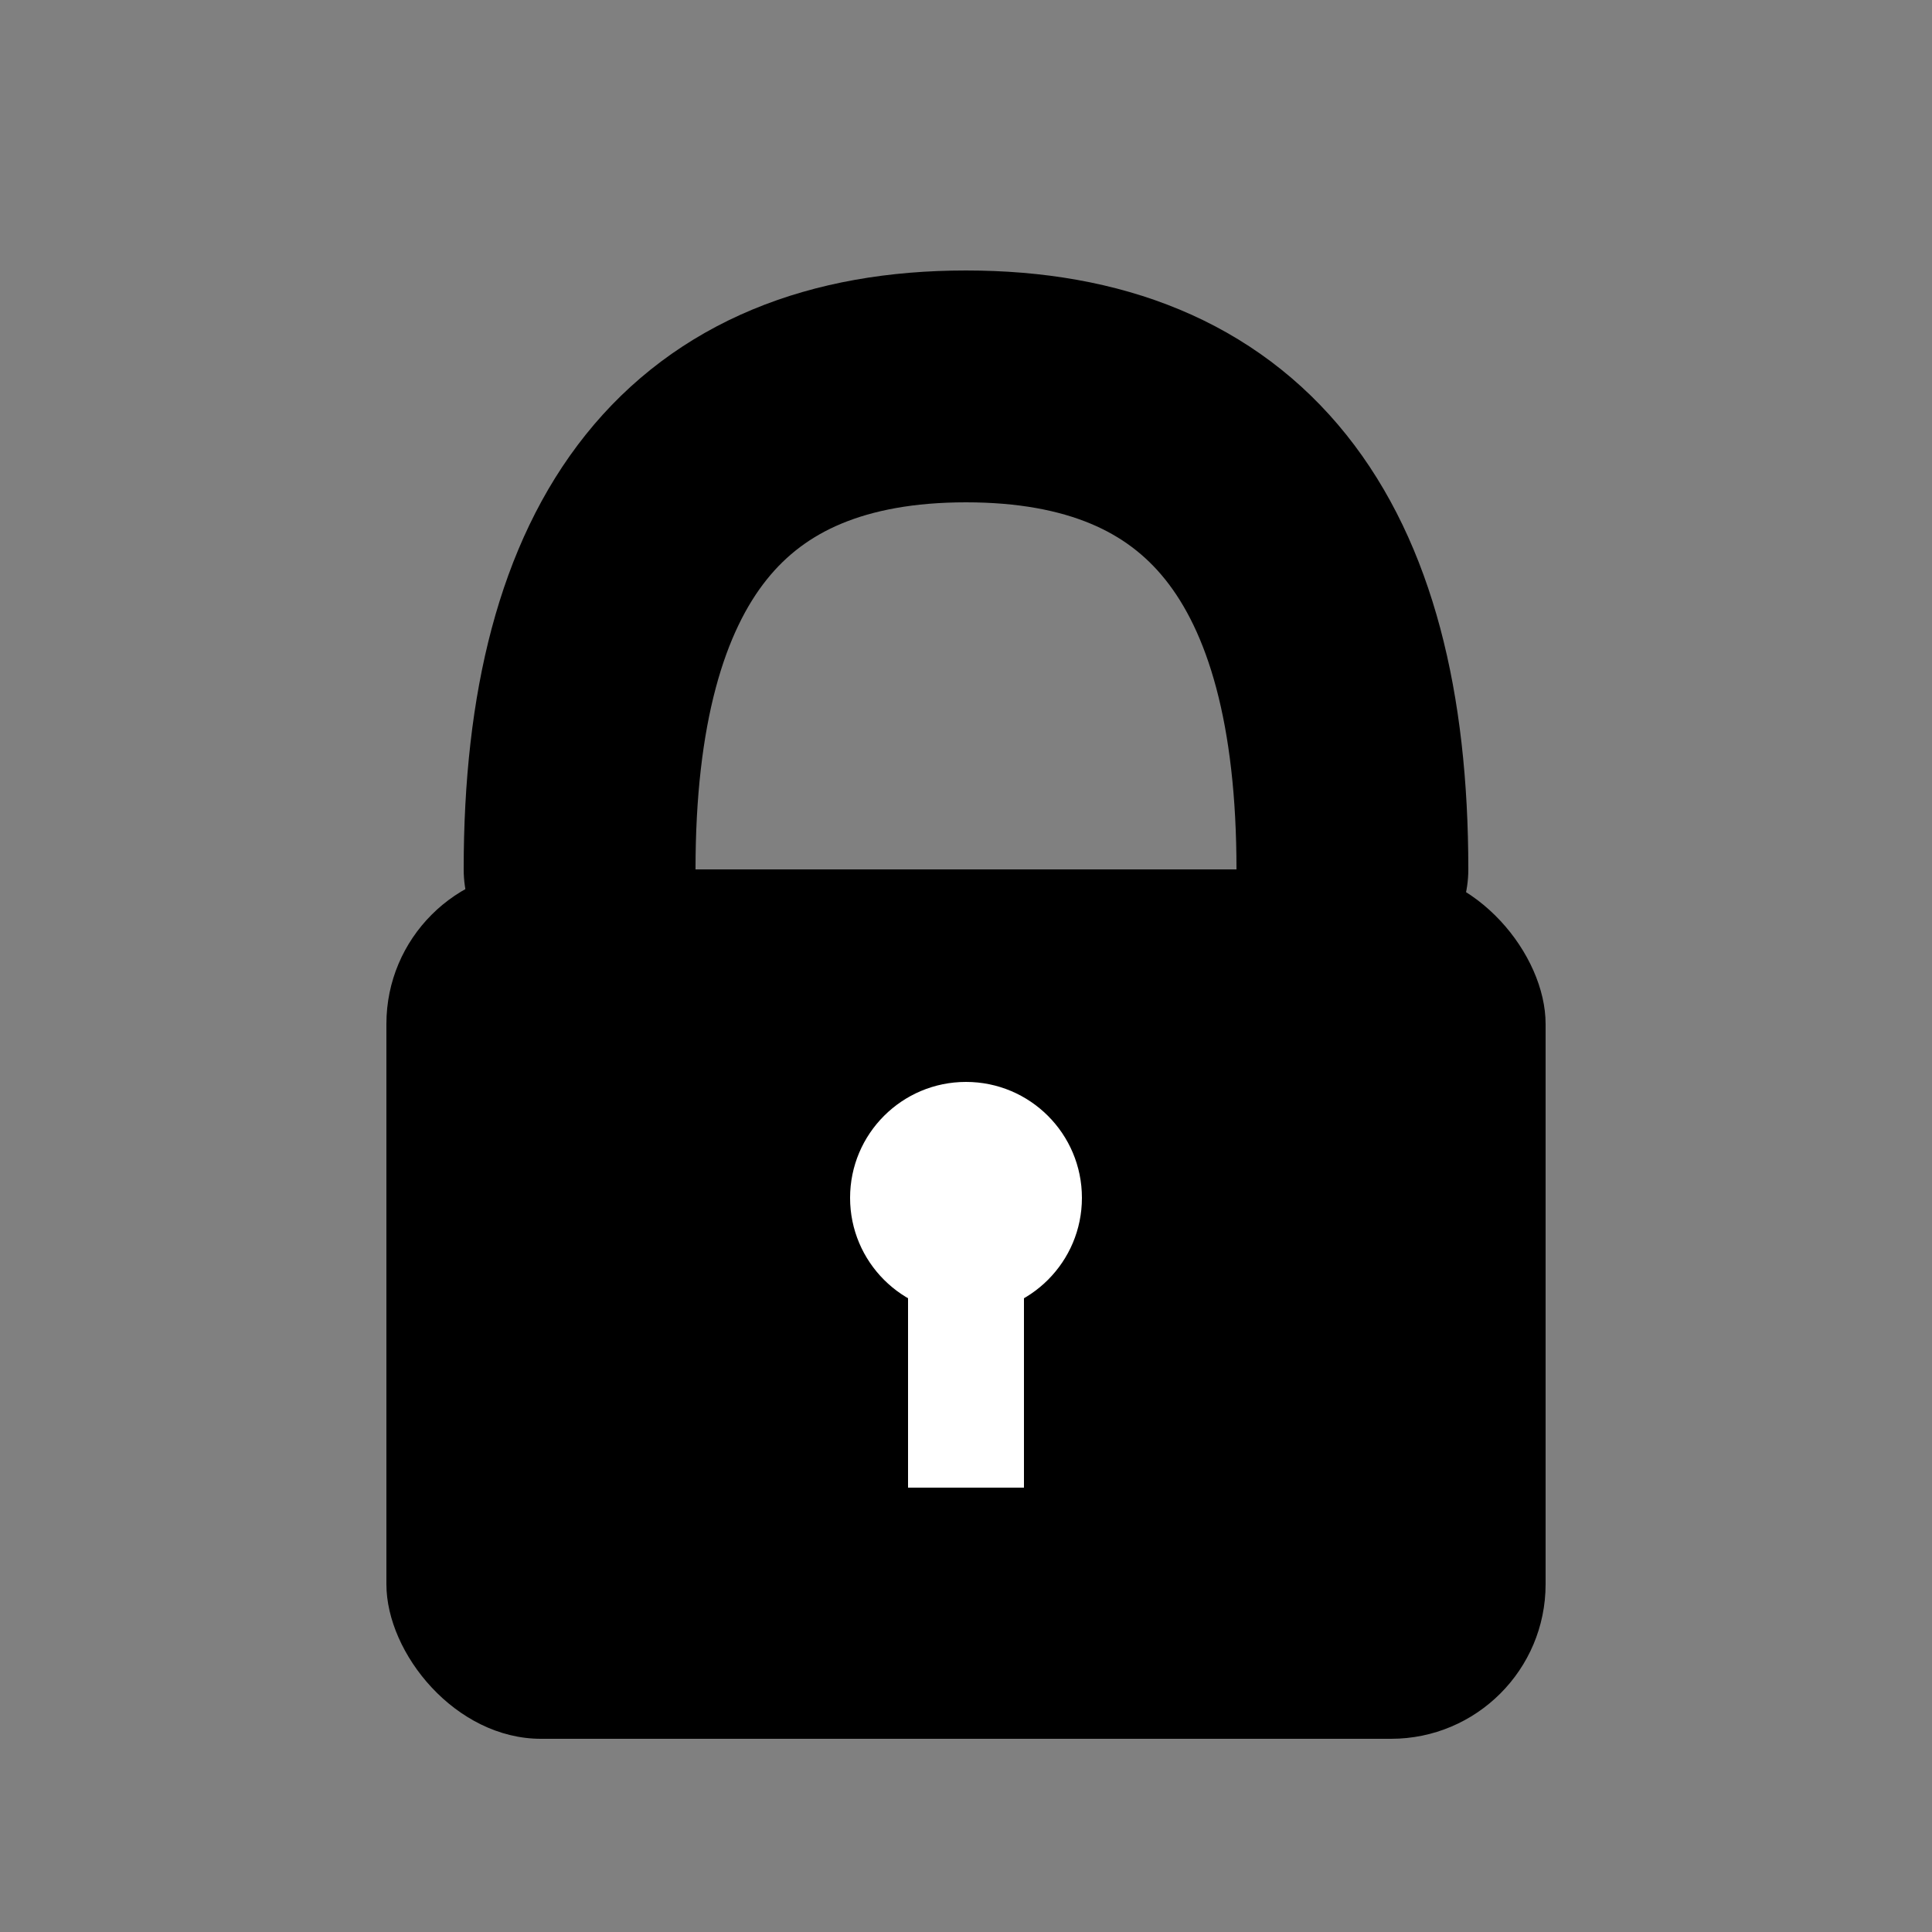
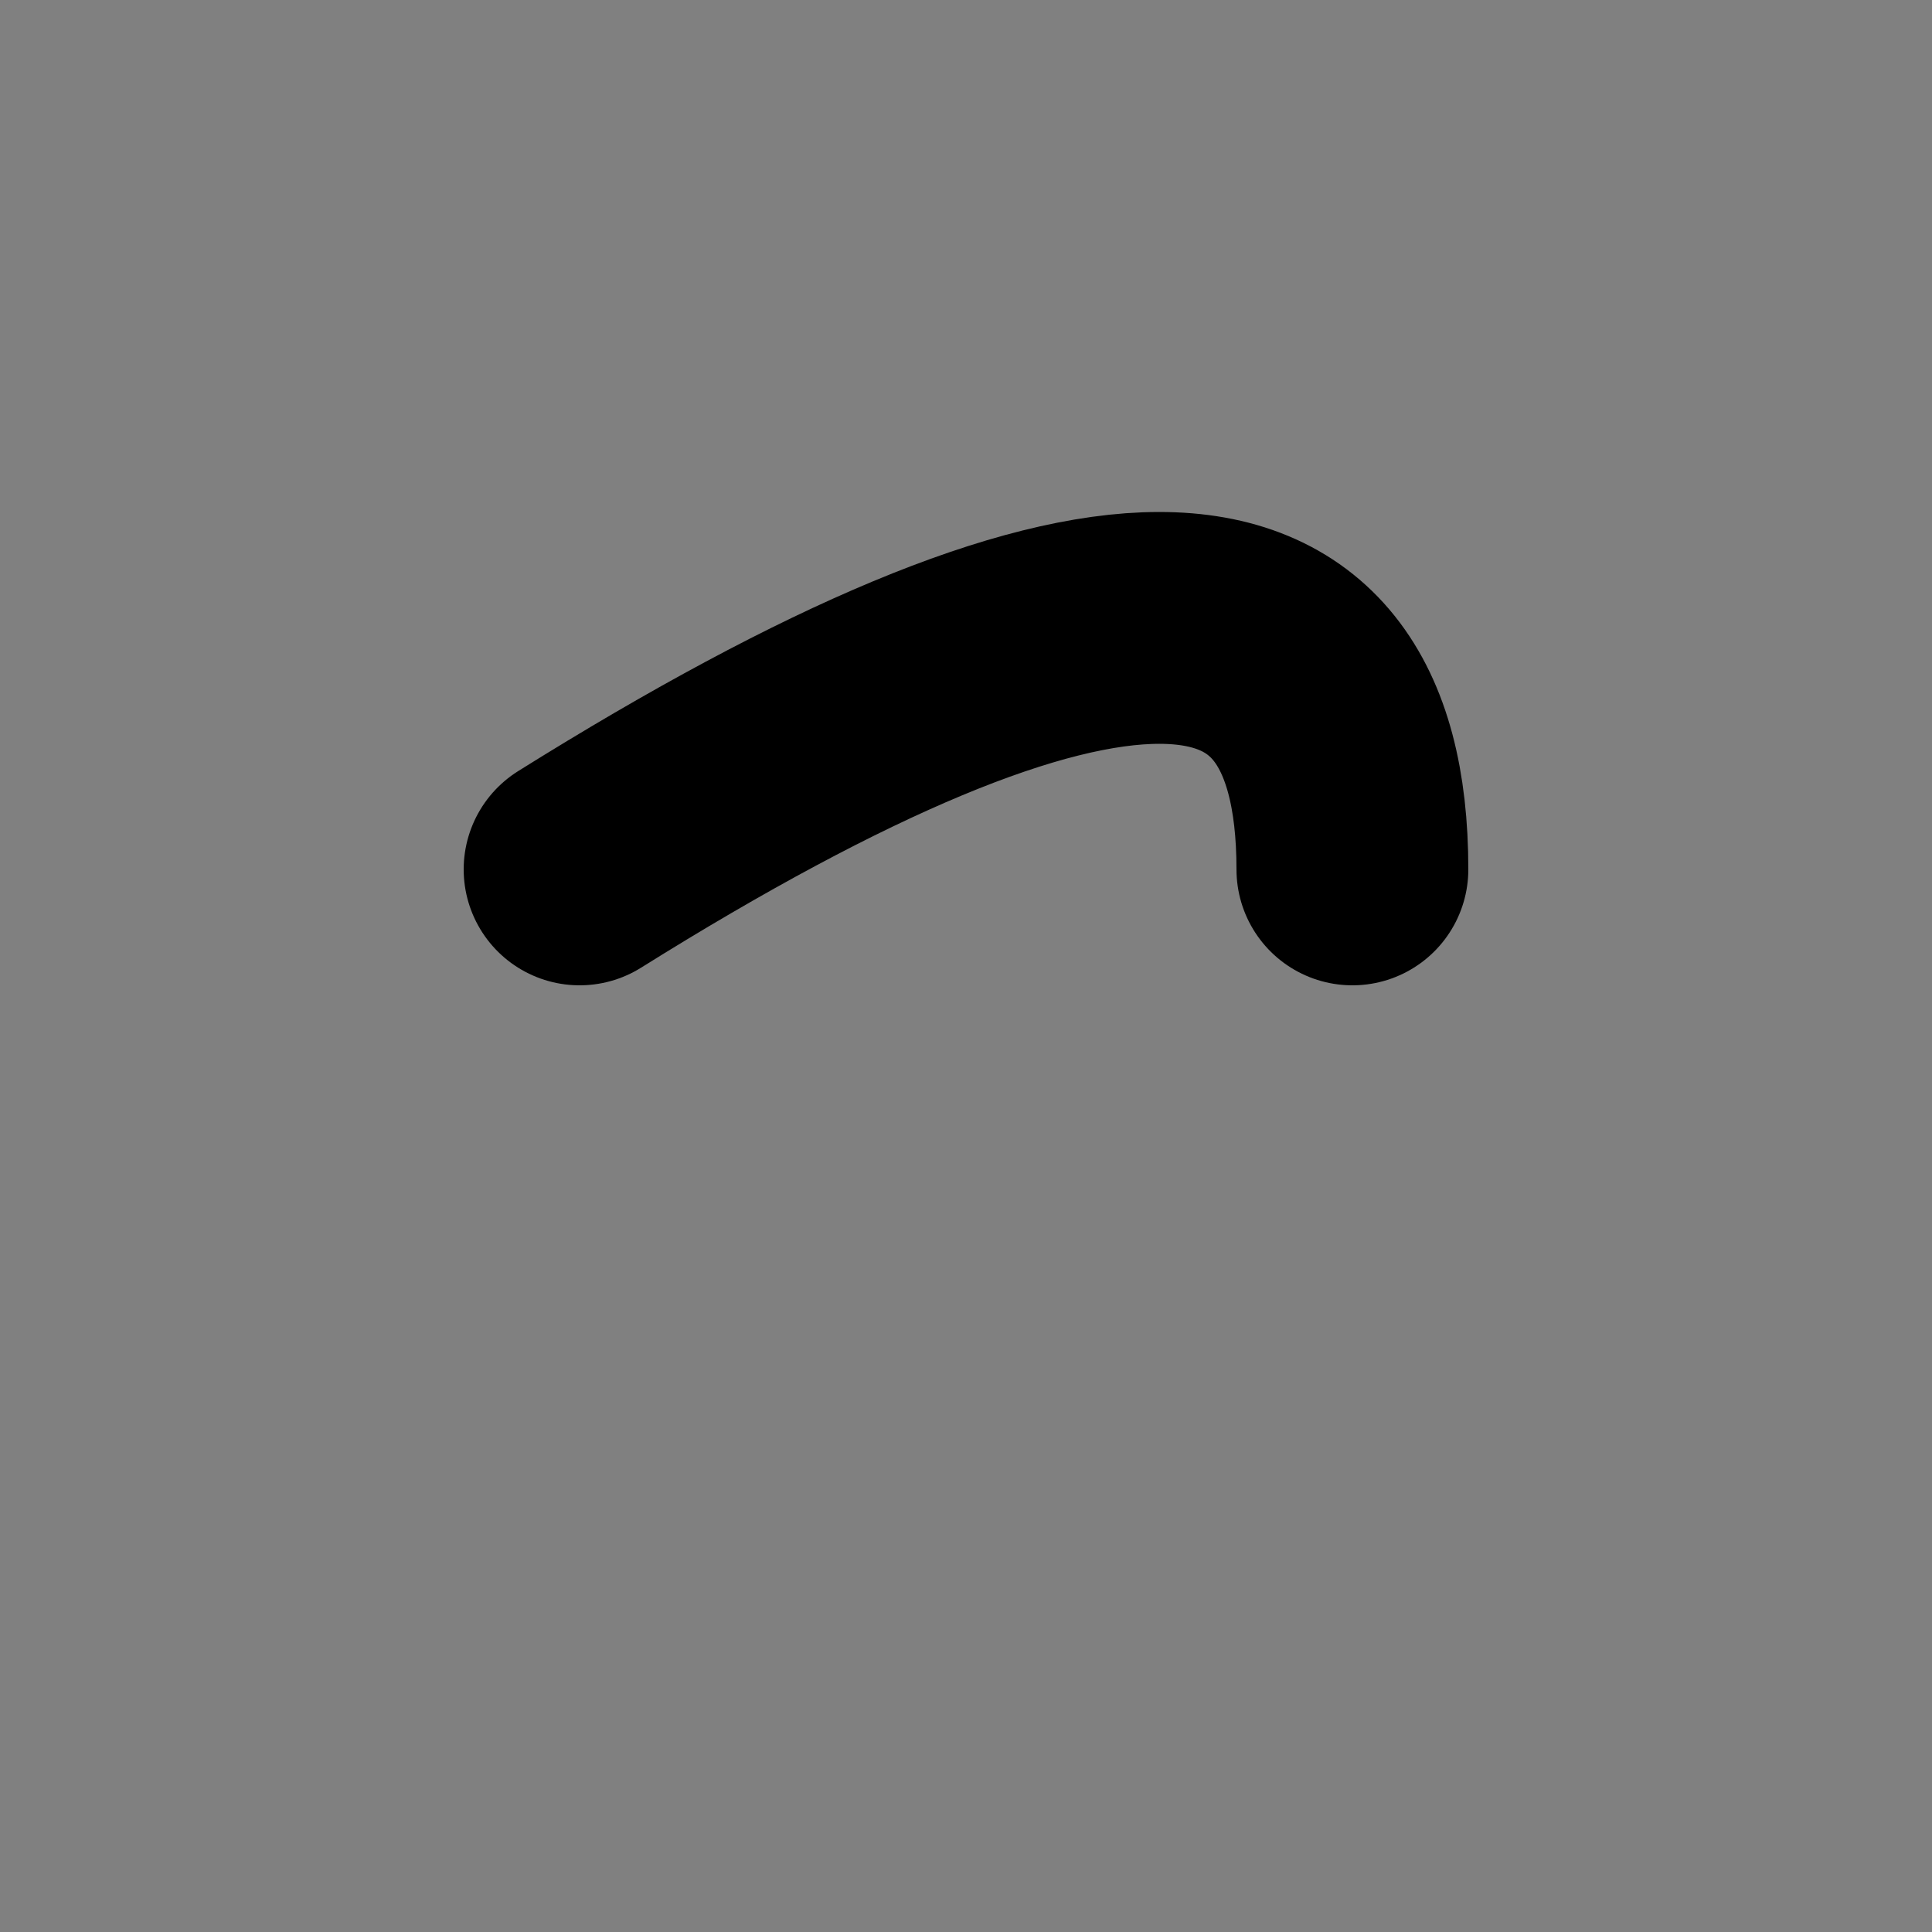
<svg xmlns="http://www.w3.org/2000/svg" viewBox="0 0 100 100" width="100" height="100">
  <rect x="0" y="0" width="100" height="100" fill="#808080" stroke="none" />
-   <rect x="20" y="45" width="60" height="45" rx="8" fill="#000000" />
-   <path d="M30 45 Q30 20 50 20 Q70 20 70 45" fill="none" stroke="#000000" stroke-width="12" stroke-linecap="round" />
-   <circle cx="50" cy="62" r="6" fill="#ffffff" />
-   <rect x="47" y="62" width="6" height="15" fill="#ffffff" />
+   <path d="M30 45 Q70 20 70 45" fill="none" stroke="#000000" stroke-width="12" stroke-linecap="round" />
</svg>